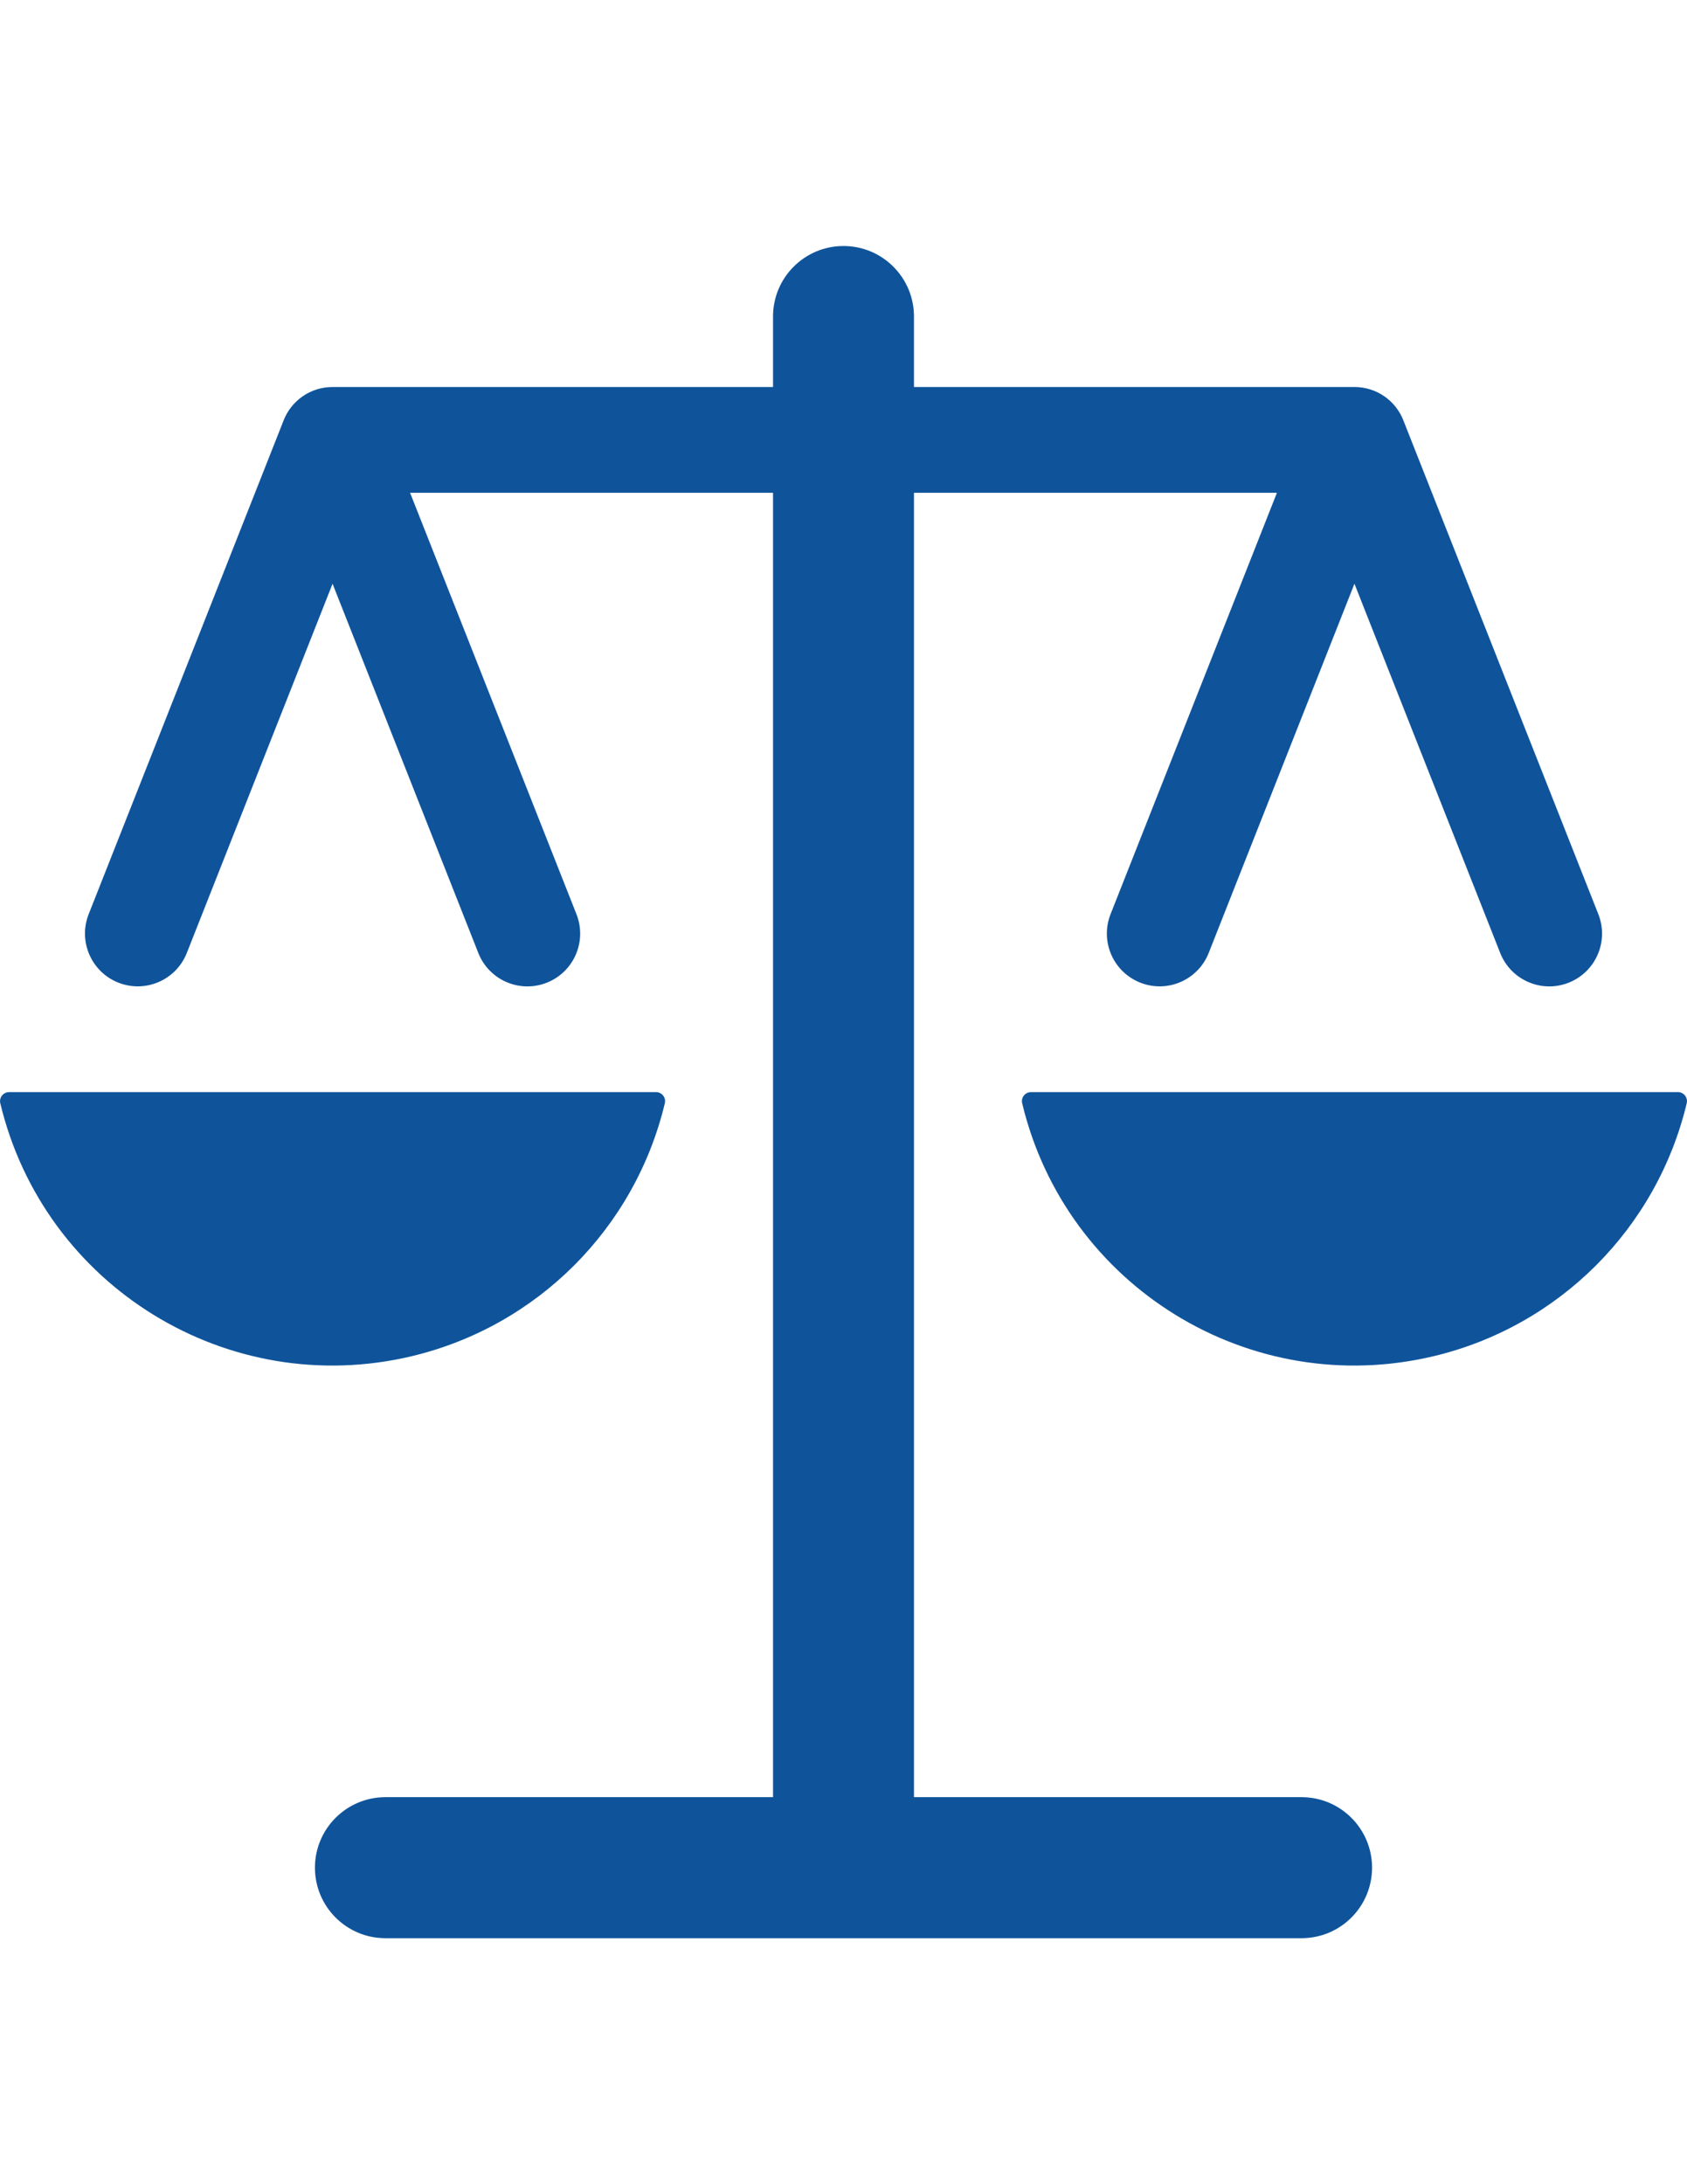
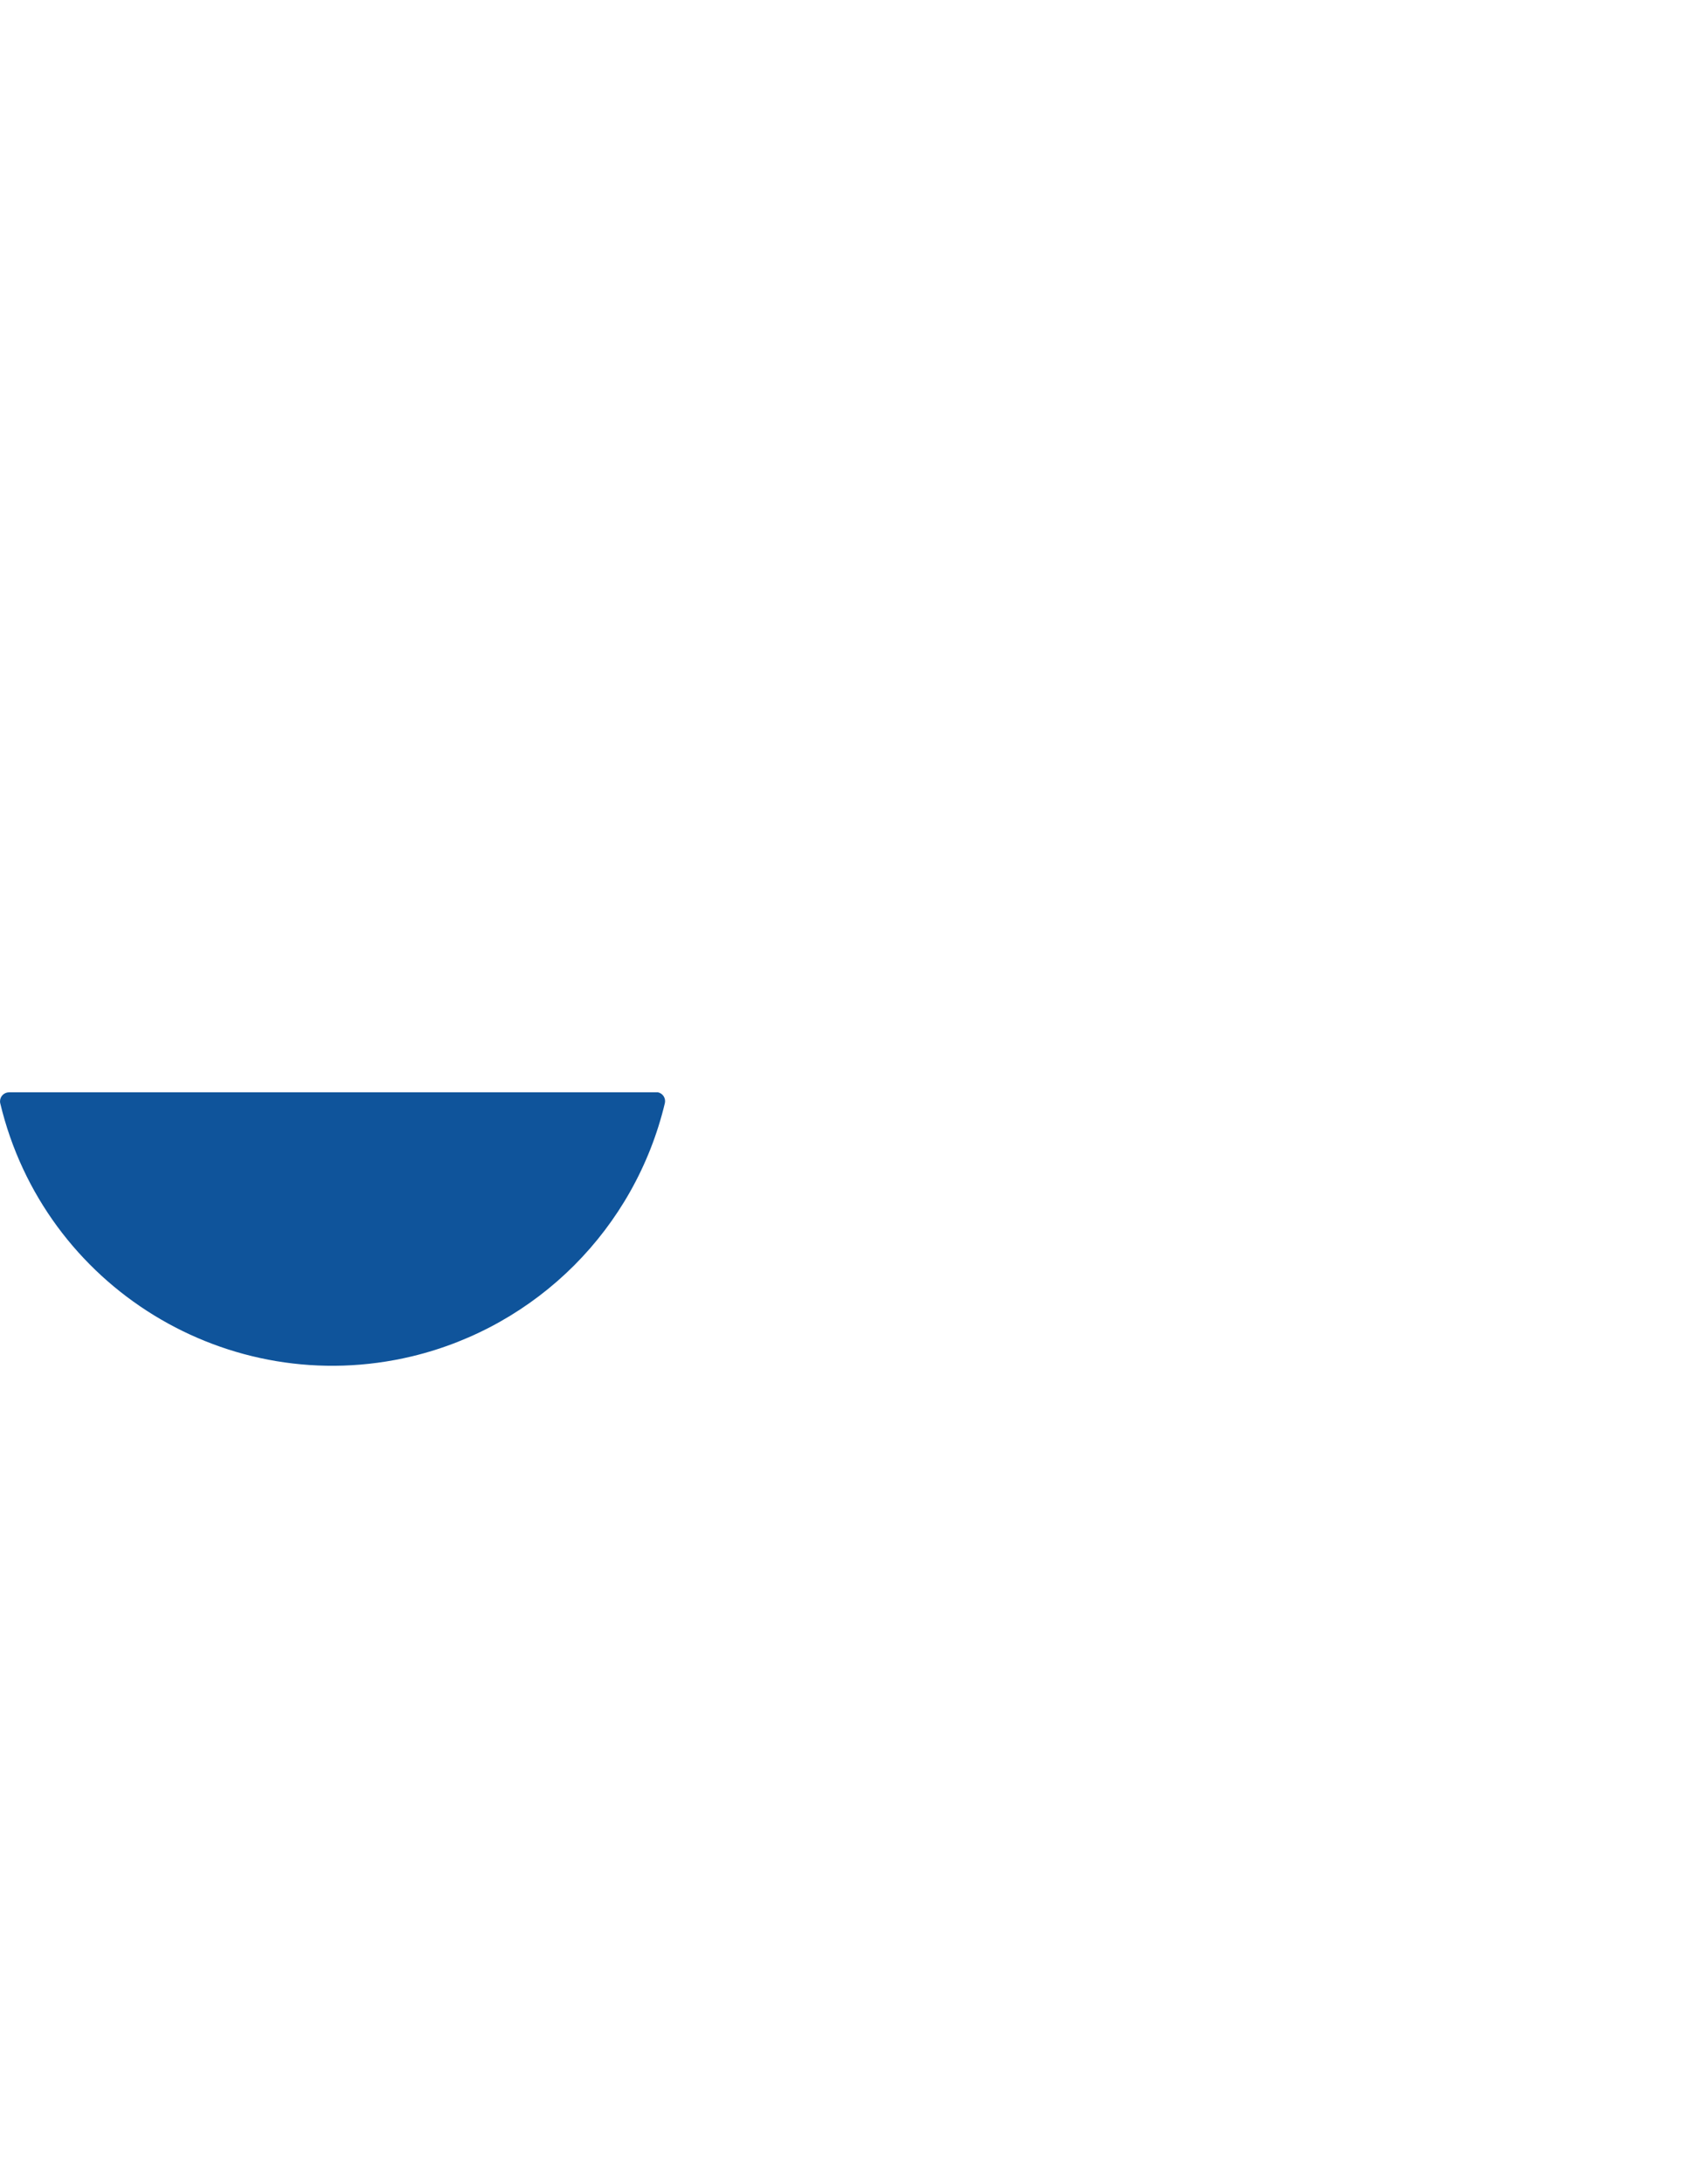
<svg xmlns="http://www.w3.org/2000/svg" version="1.1" id="Layer_1" x="0px" y="0px" viewBox="0 0 612 792" enable-background="new 0 0 612 792" xml:space="preserve">
  <title>Asset 677</title>
  <g id="Layer_2">
    <g id="Icons">
-       <path fill="#0F549B" d="M472.182,651.664H331.566V178.686h131.669l-60.353,152.791c-3.884,9.832,0.938,20.951,10.77,24.835    c9.832,3.884,20.951-0.938,24.835-10.77l52.87-133.874l52.87,133.874c3.873,9.836,14.986,14.671,24.822,10.798    c9.836-3.873,14.671-14.986,10.798-24.823c-0.005-0.013-0.01-0.026-0.016-0.04L509.125,152.48    c-2.842-7.333-9.905-12.159-17.769-12.144h-159.79V114.77c0-14.12-11.446-25.566-25.566-25.566s-25.566,11.446-25.566,25.566    v25.566h-159.79c-7.864-0.015-14.926,4.811-17.769,12.144L32.169,331.477c-3.884,9.832,0.938,20.951,10.77,24.835    s20.951-0.938,24.835-10.77l52.87-133.874l52.87,133.874c3.873,9.836,14.986,14.671,24.823,10.798    c9.836-3.873,14.671-14.986,10.798-24.823c-0.005-0.013-0.01-0.026-0.016-0.04l-60.353-152.791h131.669v472.978H139.818    c-14.12,0-25.566,11.446-25.566,25.566c0,14.12,11.446,25.566,25.566,25.566h332.363c14.12,0,25.566-11.446,25.566-25.566    C497.748,663.11,486.301,651.664,472.182,651.664L472.182,651.664z" />
-       <path fill="#0F549B" d="M241.201,399.988c0.39-1.77-0.728-3.521-2.498-3.911c-0.227-0.05-0.459-0.076-0.692-0.077H3.276    c-1.812,0.008-3.275,1.485-3.266,3.297c0.001,0.232,0.027,0.464,0.077,0.691c15.908,66.582,82.778,107.662,149.36,91.754    C194.876,480.888,230.347,445.418,241.201,399.988z" />
-       <path fill="#0F549B" d="M608.724,396H373.989c-1.812,0.008-3.275,1.485-3.266,3.297c0.001,0.232,0.027,0.464,0.077,0.691    c15.908,66.582,82.779,107.662,149.36,91.754c45.43-10.854,80.9-46.324,91.754-91.754c0.39-1.77-0.728-3.521-2.498-3.911    C609.188,396.027,608.957,396.001,608.724,396z" />
+       <path fill="#0F549B" d="M241.201,399.988c0.39-1.77-0.728-3.521-2.498-3.911H3.276    c-1.812,0.008-3.275,1.485-3.266,3.297c0.001,0.232,0.027,0.464,0.077,0.691c15.908,66.582,82.778,107.662,149.36,91.754    C194.876,480.888,230.347,445.418,241.201,399.988z" />
    </g>
  </g>
</svg>